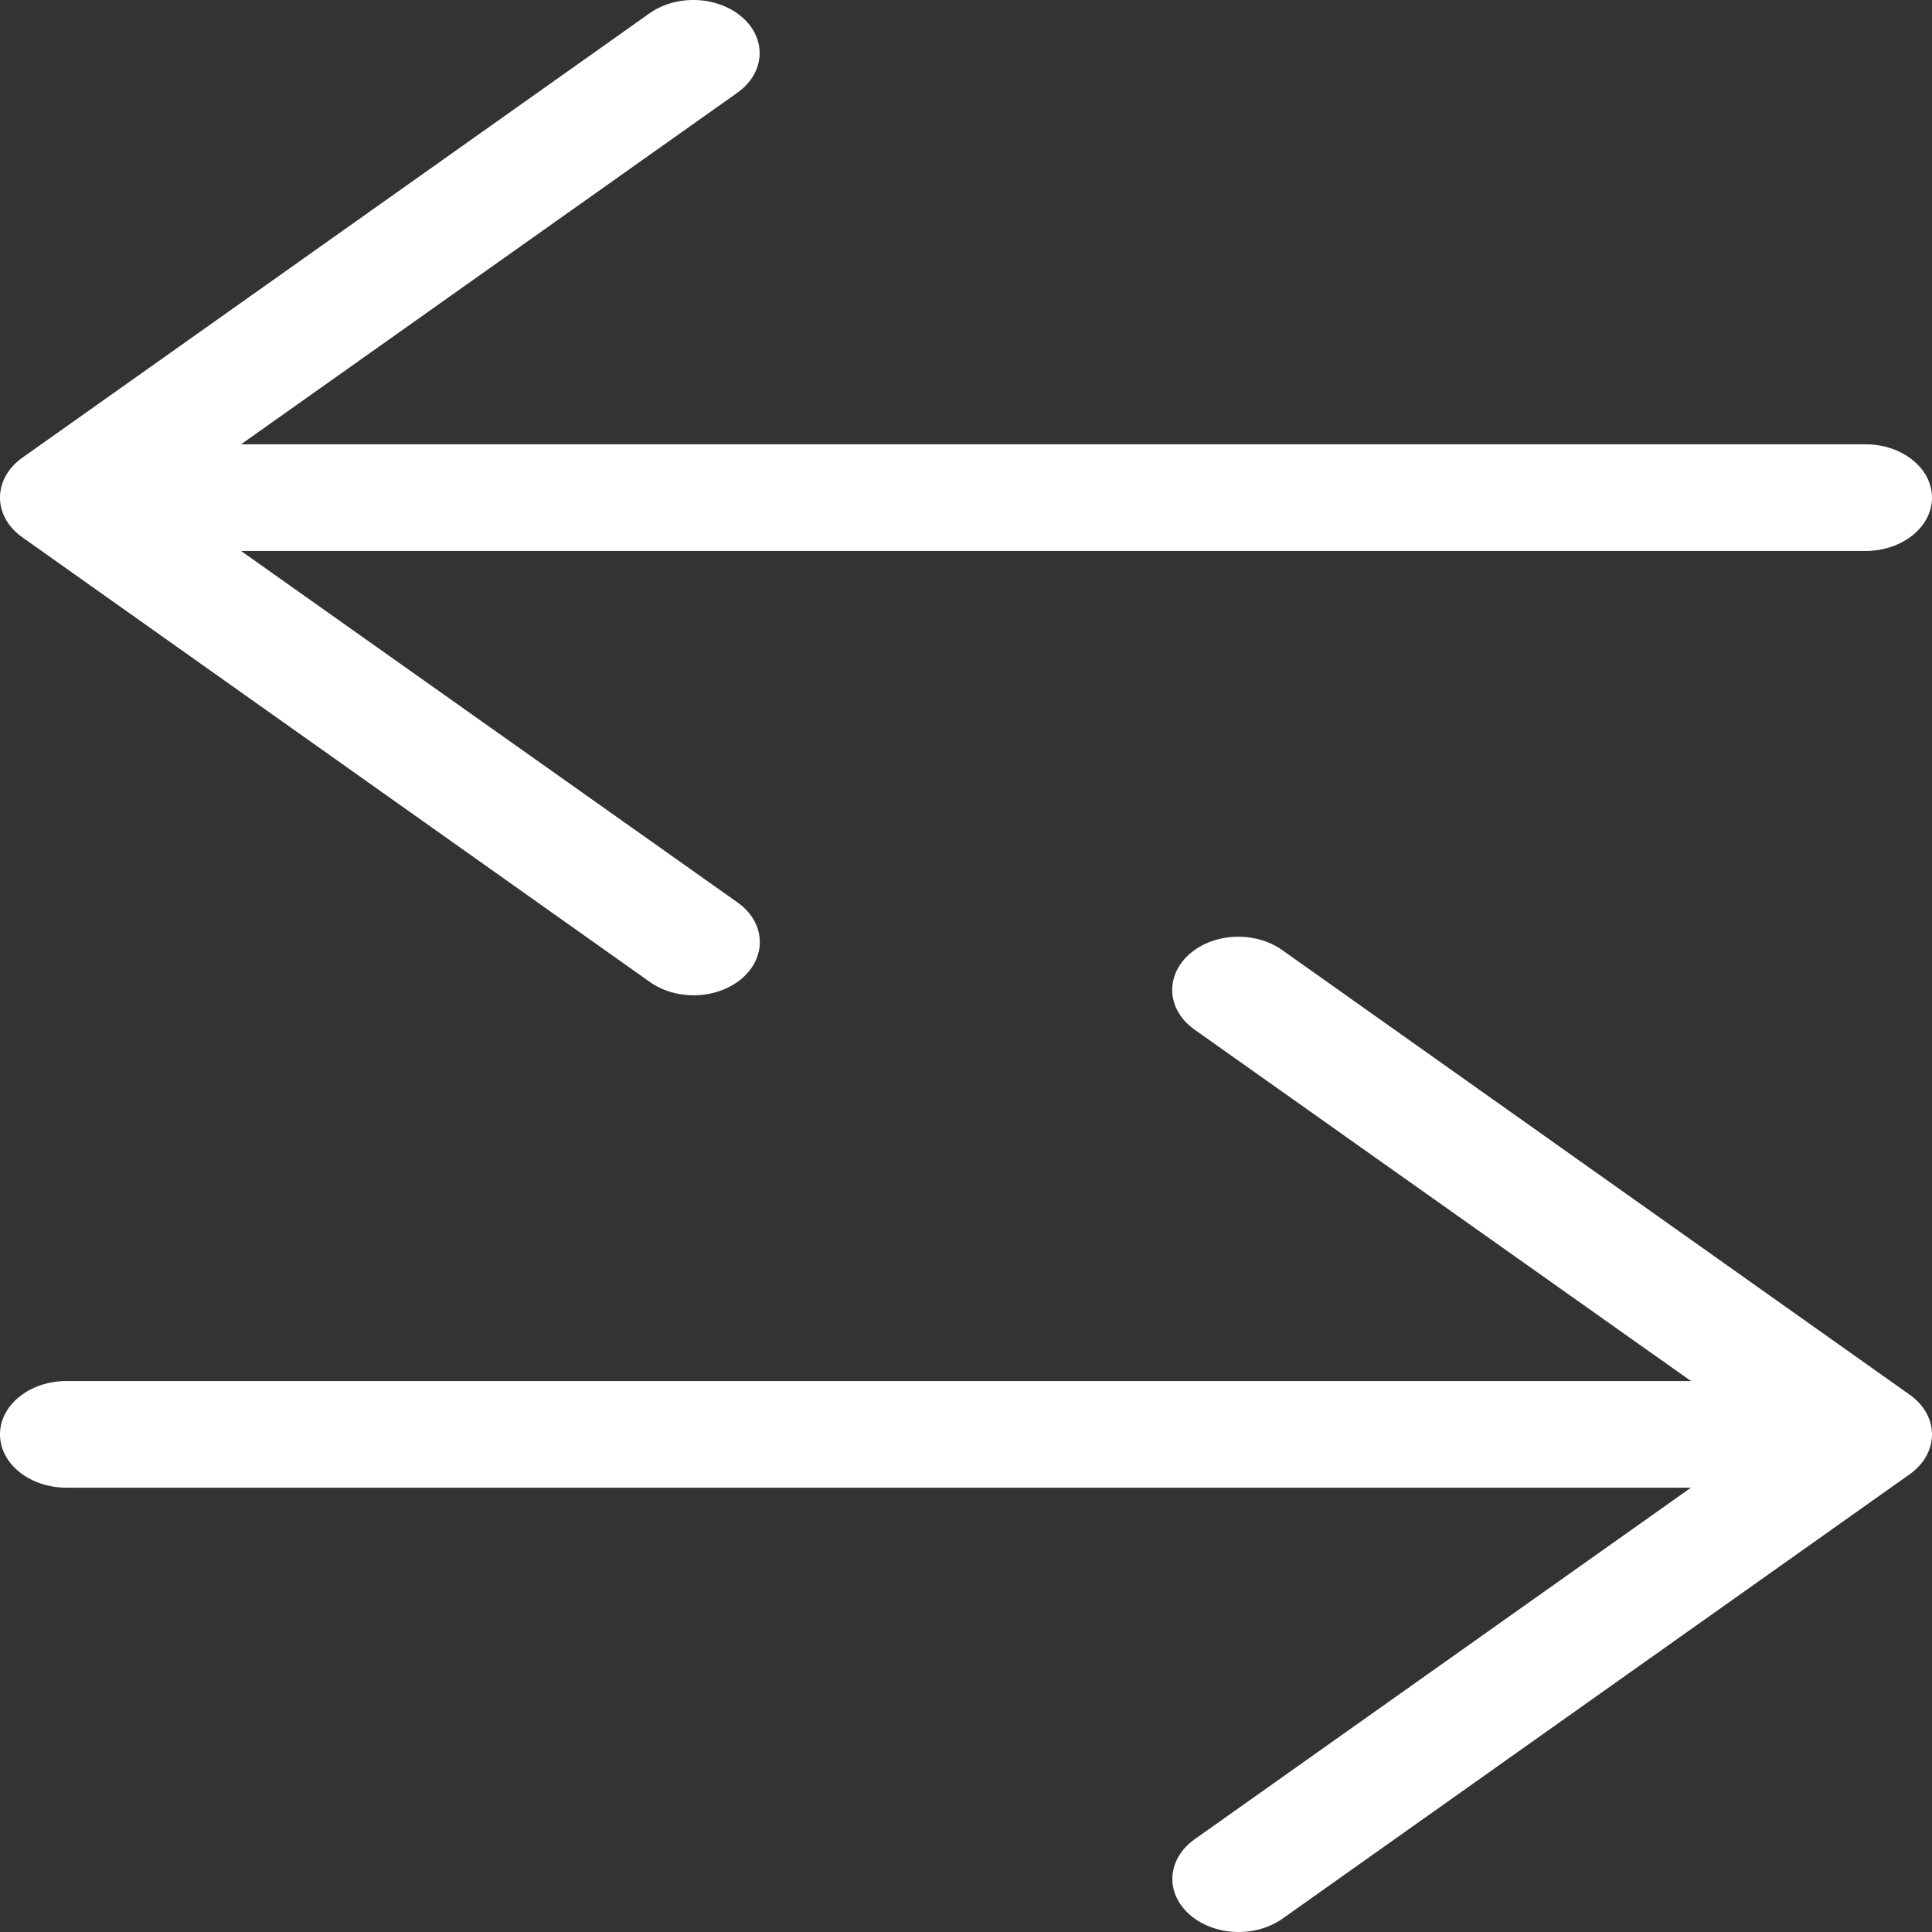
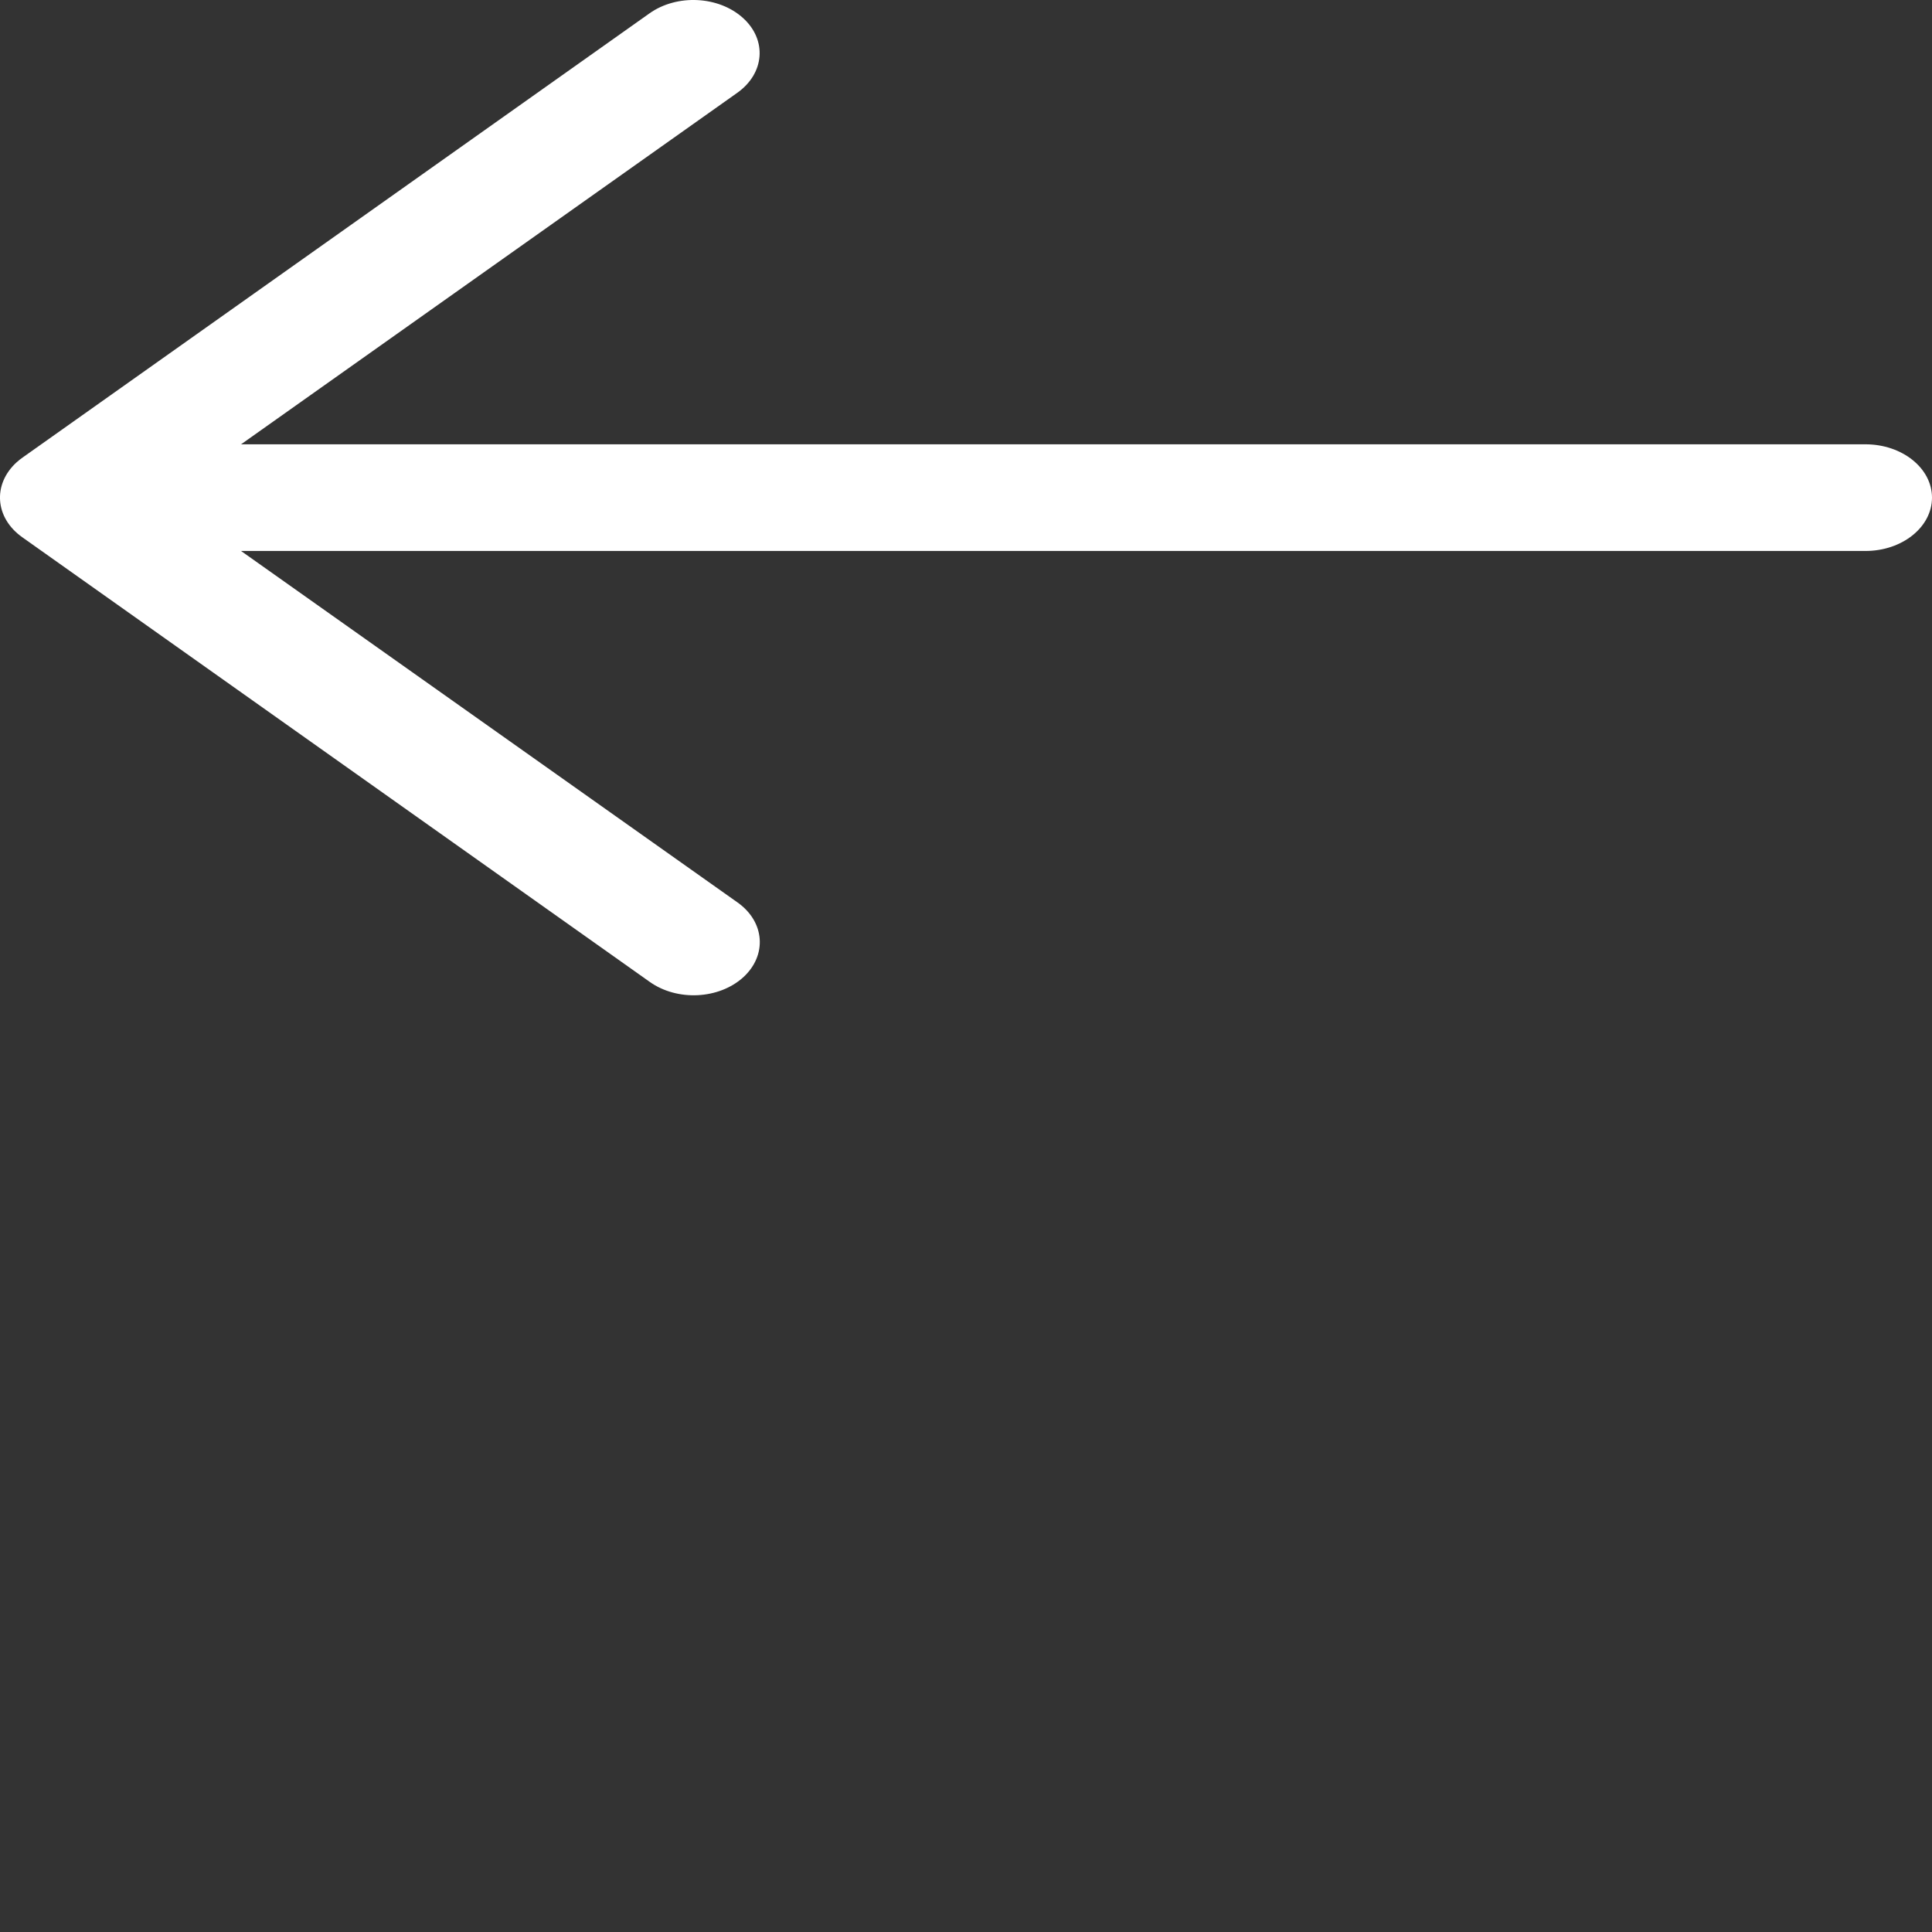
<svg xmlns="http://www.w3.org/2000/svg" width="33" height="33" viewBox="0 0 33 33" fill="none">
  <rect x="0" y="0" width="33" height="33" fill="#333333" stroke="none" />
-   <path d="M28.878 25.411H1.137C0.509 25.411 0 25.003 0 24.5C0 23.997 0.509 23.589 1.137 23.589H28.883L20.403 17.586C19.934 17.253 19.894 16.683 20.305 16.307C20.72 15.931 21.431 15.895 21.901 16.228L32.619 23.823C33.088 24.155 33.128 24.726 32.718 25.102C32.683 25.134 32.648 25.161 32.614 25.185L21.906 32.772C21.436 33.105 20.725 33.069 20.309 32.693C19.894 32.317 19.939 31.747 20.408 31.414L28.888 25.407L28.878 25.411Z" fill="white" />
  <path d="M4.122 7.589L31.863 7.589C32.491 7.589 33 7.997 33 8.5C33 9.003 32.491 9.411 31.863 9.411L4.117 9.411L12.597 15.414C13.066 15.746 13.106 16.317 12.695 16.693C12.28 17.069 11.569 17.105 11.099 16.772L0.381 9.177C-0.088 8.845 -0.128 8.274 0.282 7.898C0.317 7.866 0.352 7.839 0.386 7.815L11.094 0.228C11.564 -0.105 12.275 -0.069 12.691 0.307C13.106 0.683 13.061 1.254 12.592 1.586L4.112 7.593L4.122 7.589Z" fill="white" />
</svg>